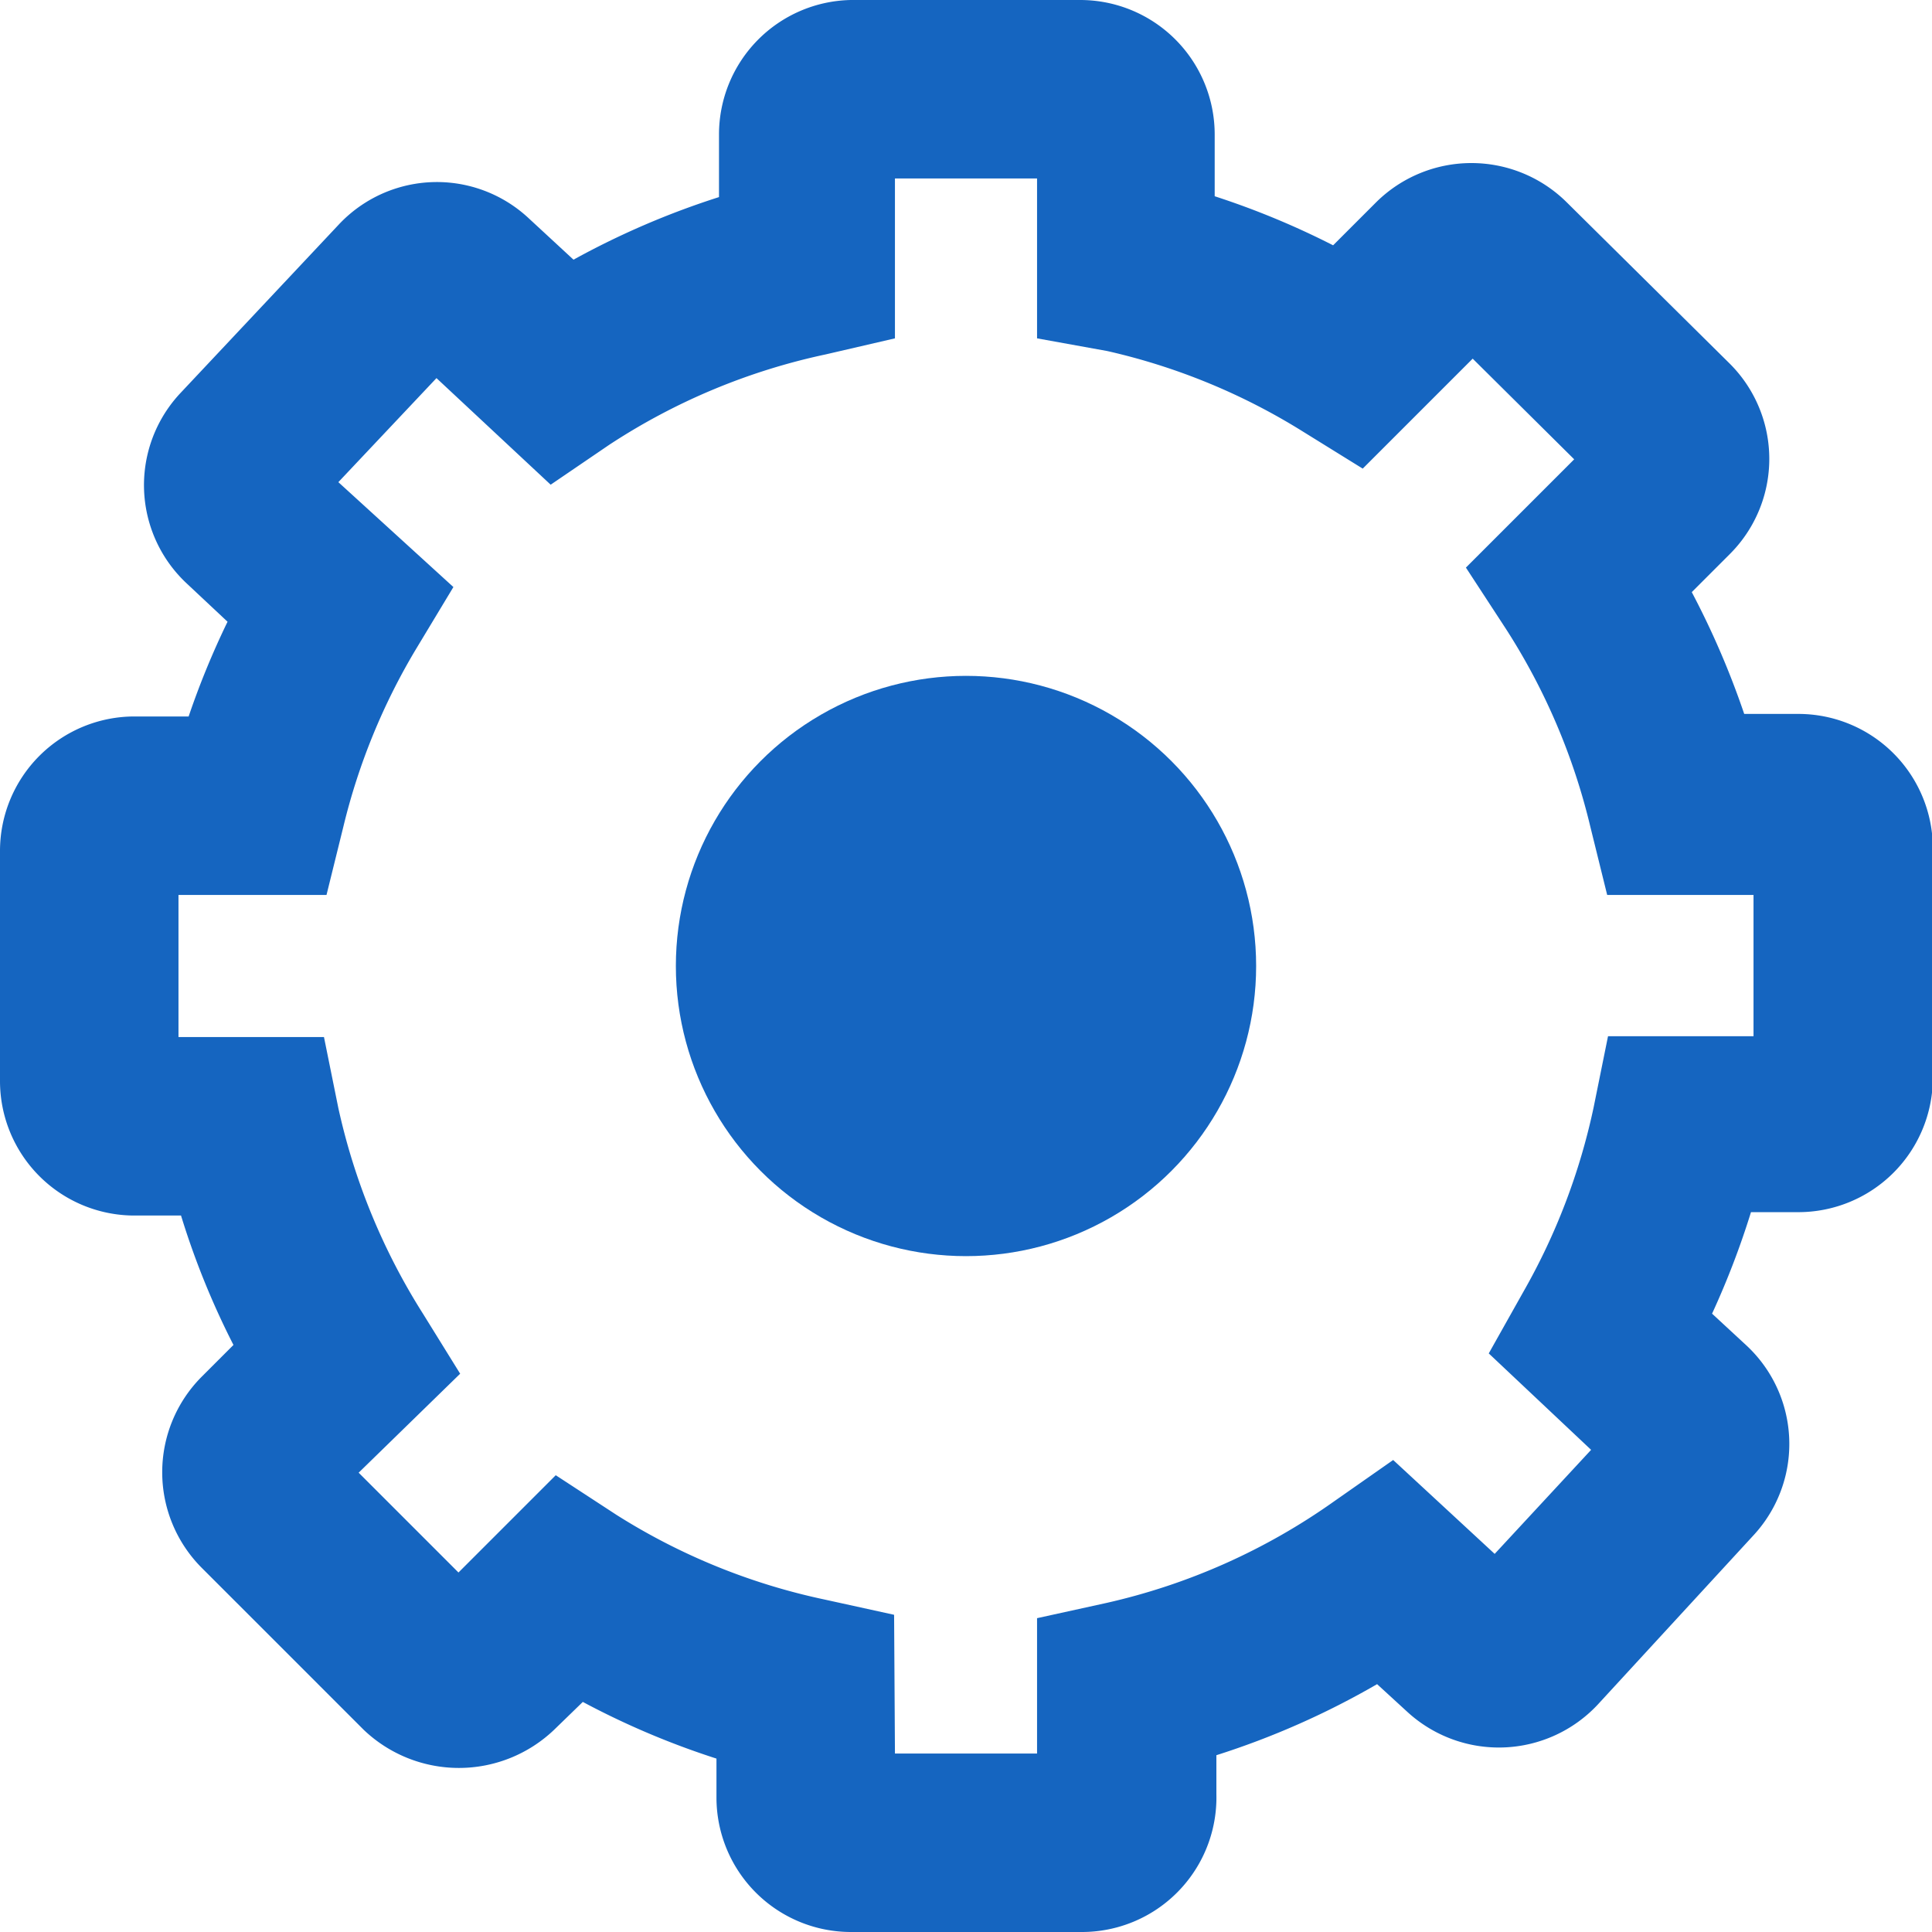
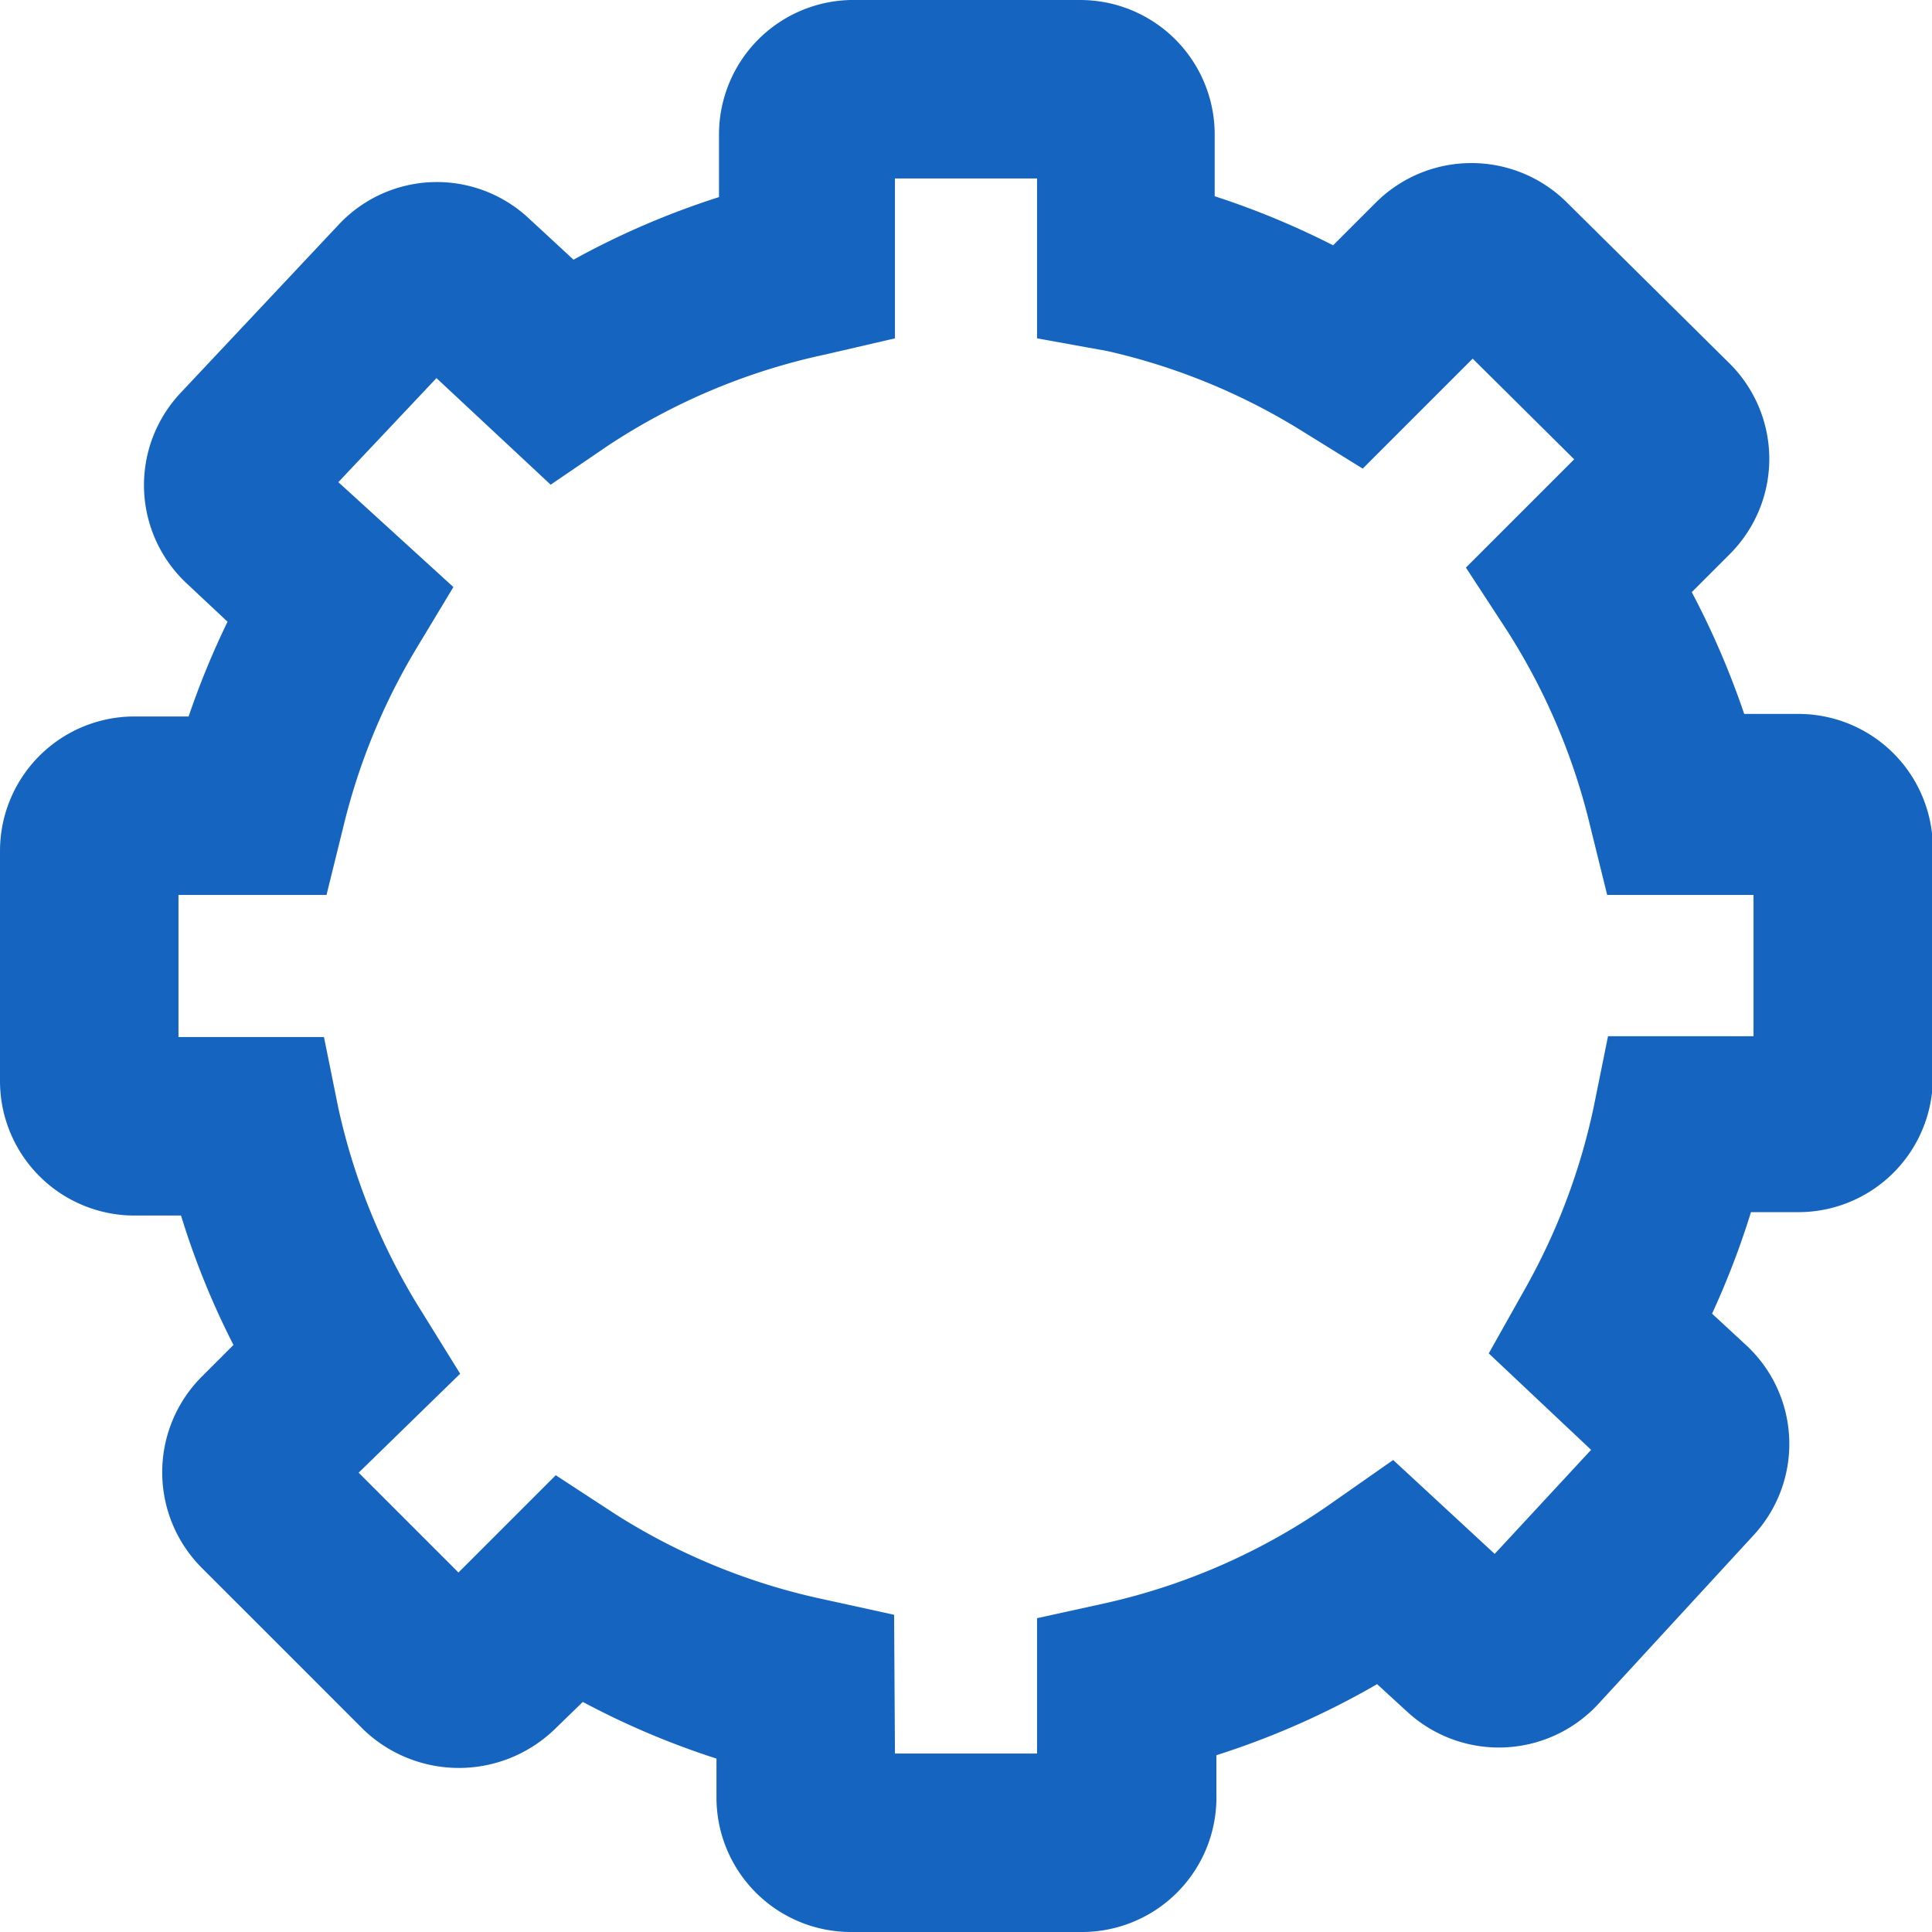
<svg xmlns="http://www.w3.org/2000/svg" viewBox="0 0 22.84 22.84">
  <defs>
    <style>.cls-1{fill:#1565c0;}</style>
  </defs>
  <title>Asset 40</title>
  <g id="Layer_2" data-name="Layer 2">
    <g id="Layer_1-2" data-name="Layer 1">
      <path class="cls-1" d="M12.78,22.84H10.06a1.59,1.59,0,0,1-1.59-1.59v-.46a9.56,9.56,0,0,1-1.58-.67l-.34.33a1.63,1.63,0,0,1-2.25,0L2.38,18.53a1.6,1.6,0,0,1,0-2.25l.38-.38a9.46,9.46,0,0,1-.62-1.53H1.59A1.59,1.59,0,0,1,0,12.78V10.06A1.59,1.59,0,0,1,1.59,8.47h.64a9.74,9.74,0,0,1,.46-1.12L2.21,6.9a1.59,1.59,0,0,1-.08-2.25L4,2.66a1.59,1.59,0,0,1,2.25-.08l.53.49a9.61,9.61,0,0,1,1.72-.74V1.59A1.59,1.59,0,0,1,10.06,0h2.71a1.59,1.59,0,0,1,1.59,1.59v.73a9.63,9.63,0,0,1,1.4.58l.51-.51a1.6,1.6,0,0,1,2.25,0L20.45,4.3a1.59,1.59,0,0,1,0,2.25L20,7a9.93,9.93,0,0,1,.62,1.44h.64a1.59,1.59,0,0,1,1.59,1.59v2.71a1.59,1.59,0,0,1-1.59,1.59h-.56a9.82,9.82,0,0,1-.46,1.2l.4.37a1.59,1.59,0,0,1,.09,2.25l-1.84,2a1.6,1.6,0,0,1-2.25.09l-.36-.33a9.57,9.57,0,0,1-1.9.84v.46A1.59,1.59,0,0,1,12.78,22.84Zm-2.2-2.11h1.68v-1.6l.82-.18a7.5,7.5,0,0,0,2.69-1.2l.7-.49,1.2,1.11,1.14-1.23L17.6,16l.41-.73a7.57,7.57,0,0,0,.83-2.18l.17-.84h1.72V10.58H19l-.2-.81a7.54,7.54,0,0,0-1-2.34l-.47-.72,1.28-1.28L17.41,4.24l-1.3,1.3L15.4,5.1a7.49,7.49,0,0,0-2.31-.95L12.26,4V2.11H10.58V4l-.82.19A7.51,7.51,0,0,0,7.2,5.26l-.69.47L5.16,4.47,4,5.7,5.36,6.94l-.44.73a7.51,7.51,0,0,0-.86,2.1l-.2.81H2.11v1.68H3.83L4,13.1a7.58,7.58,0,0,0,1,2.43l.44.71L4.24,17.41l1.18,1.18,1.15-1.15.72.47a7.51,7.51,0,0,0,2.46,1l.82.18Z" />
-       <circle class="cls-1" cx="11.42" cy="11.42" r="3.43" />
    </g>
  </g>
</svg>